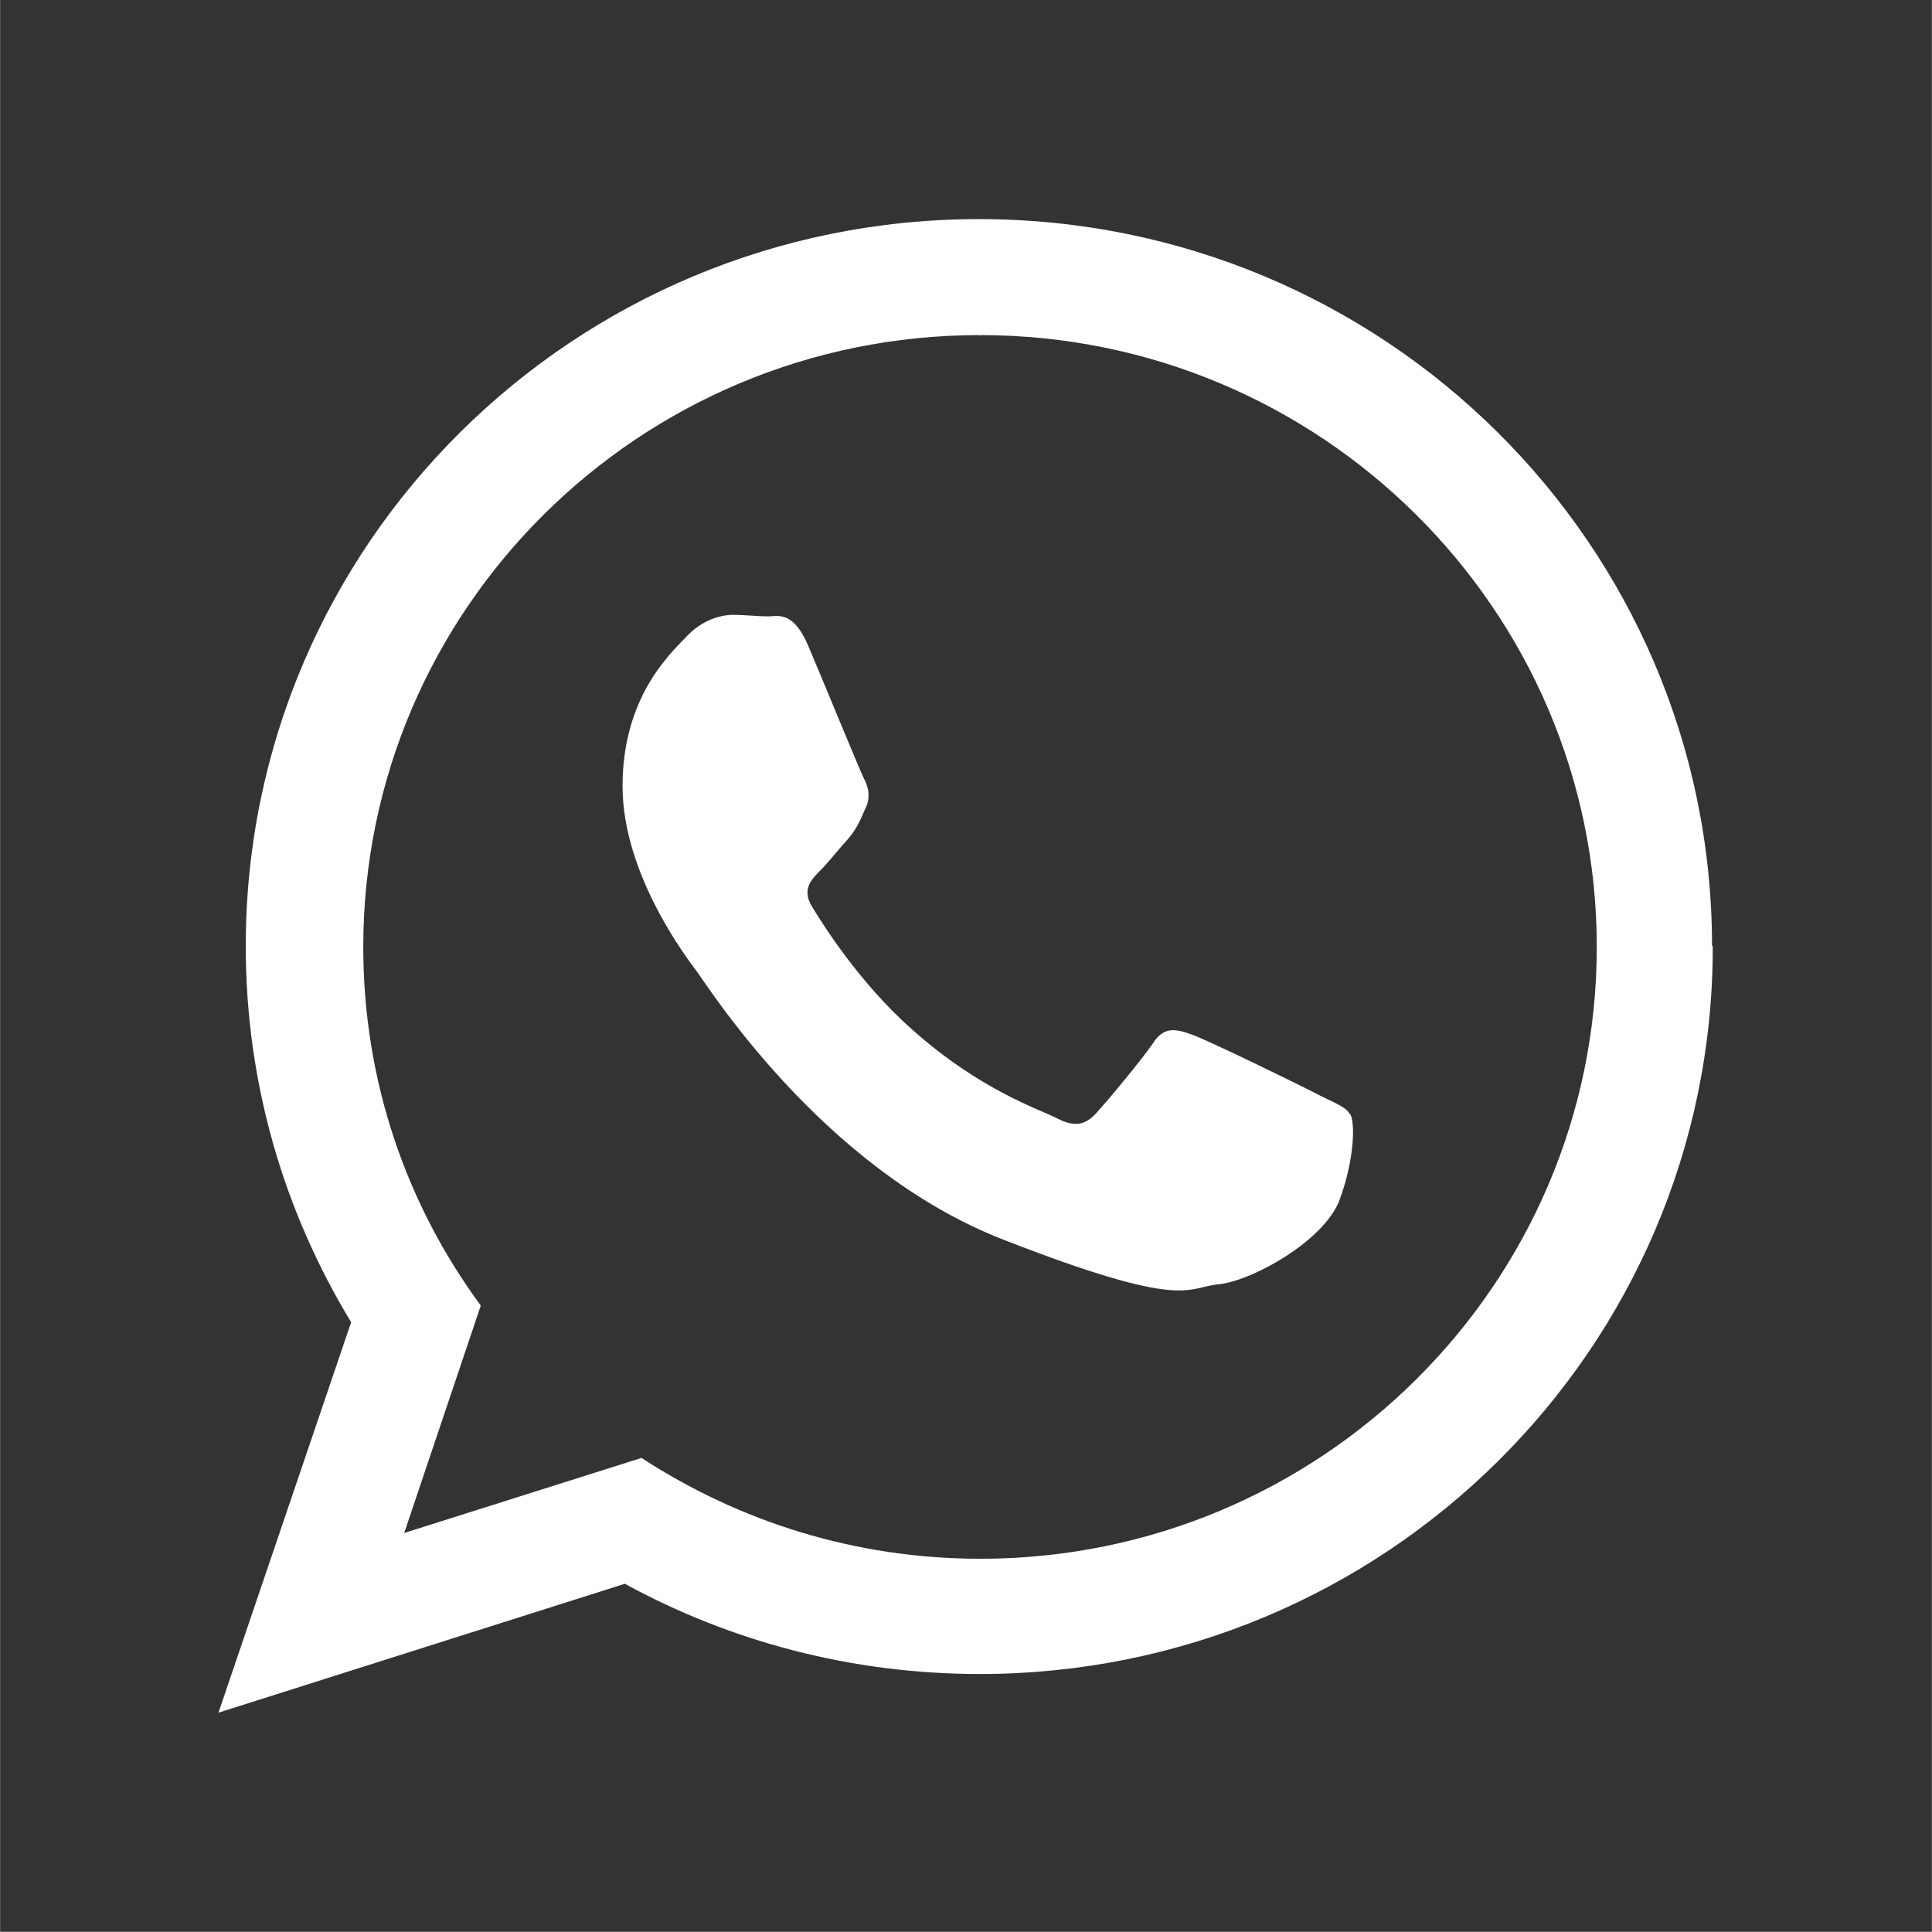
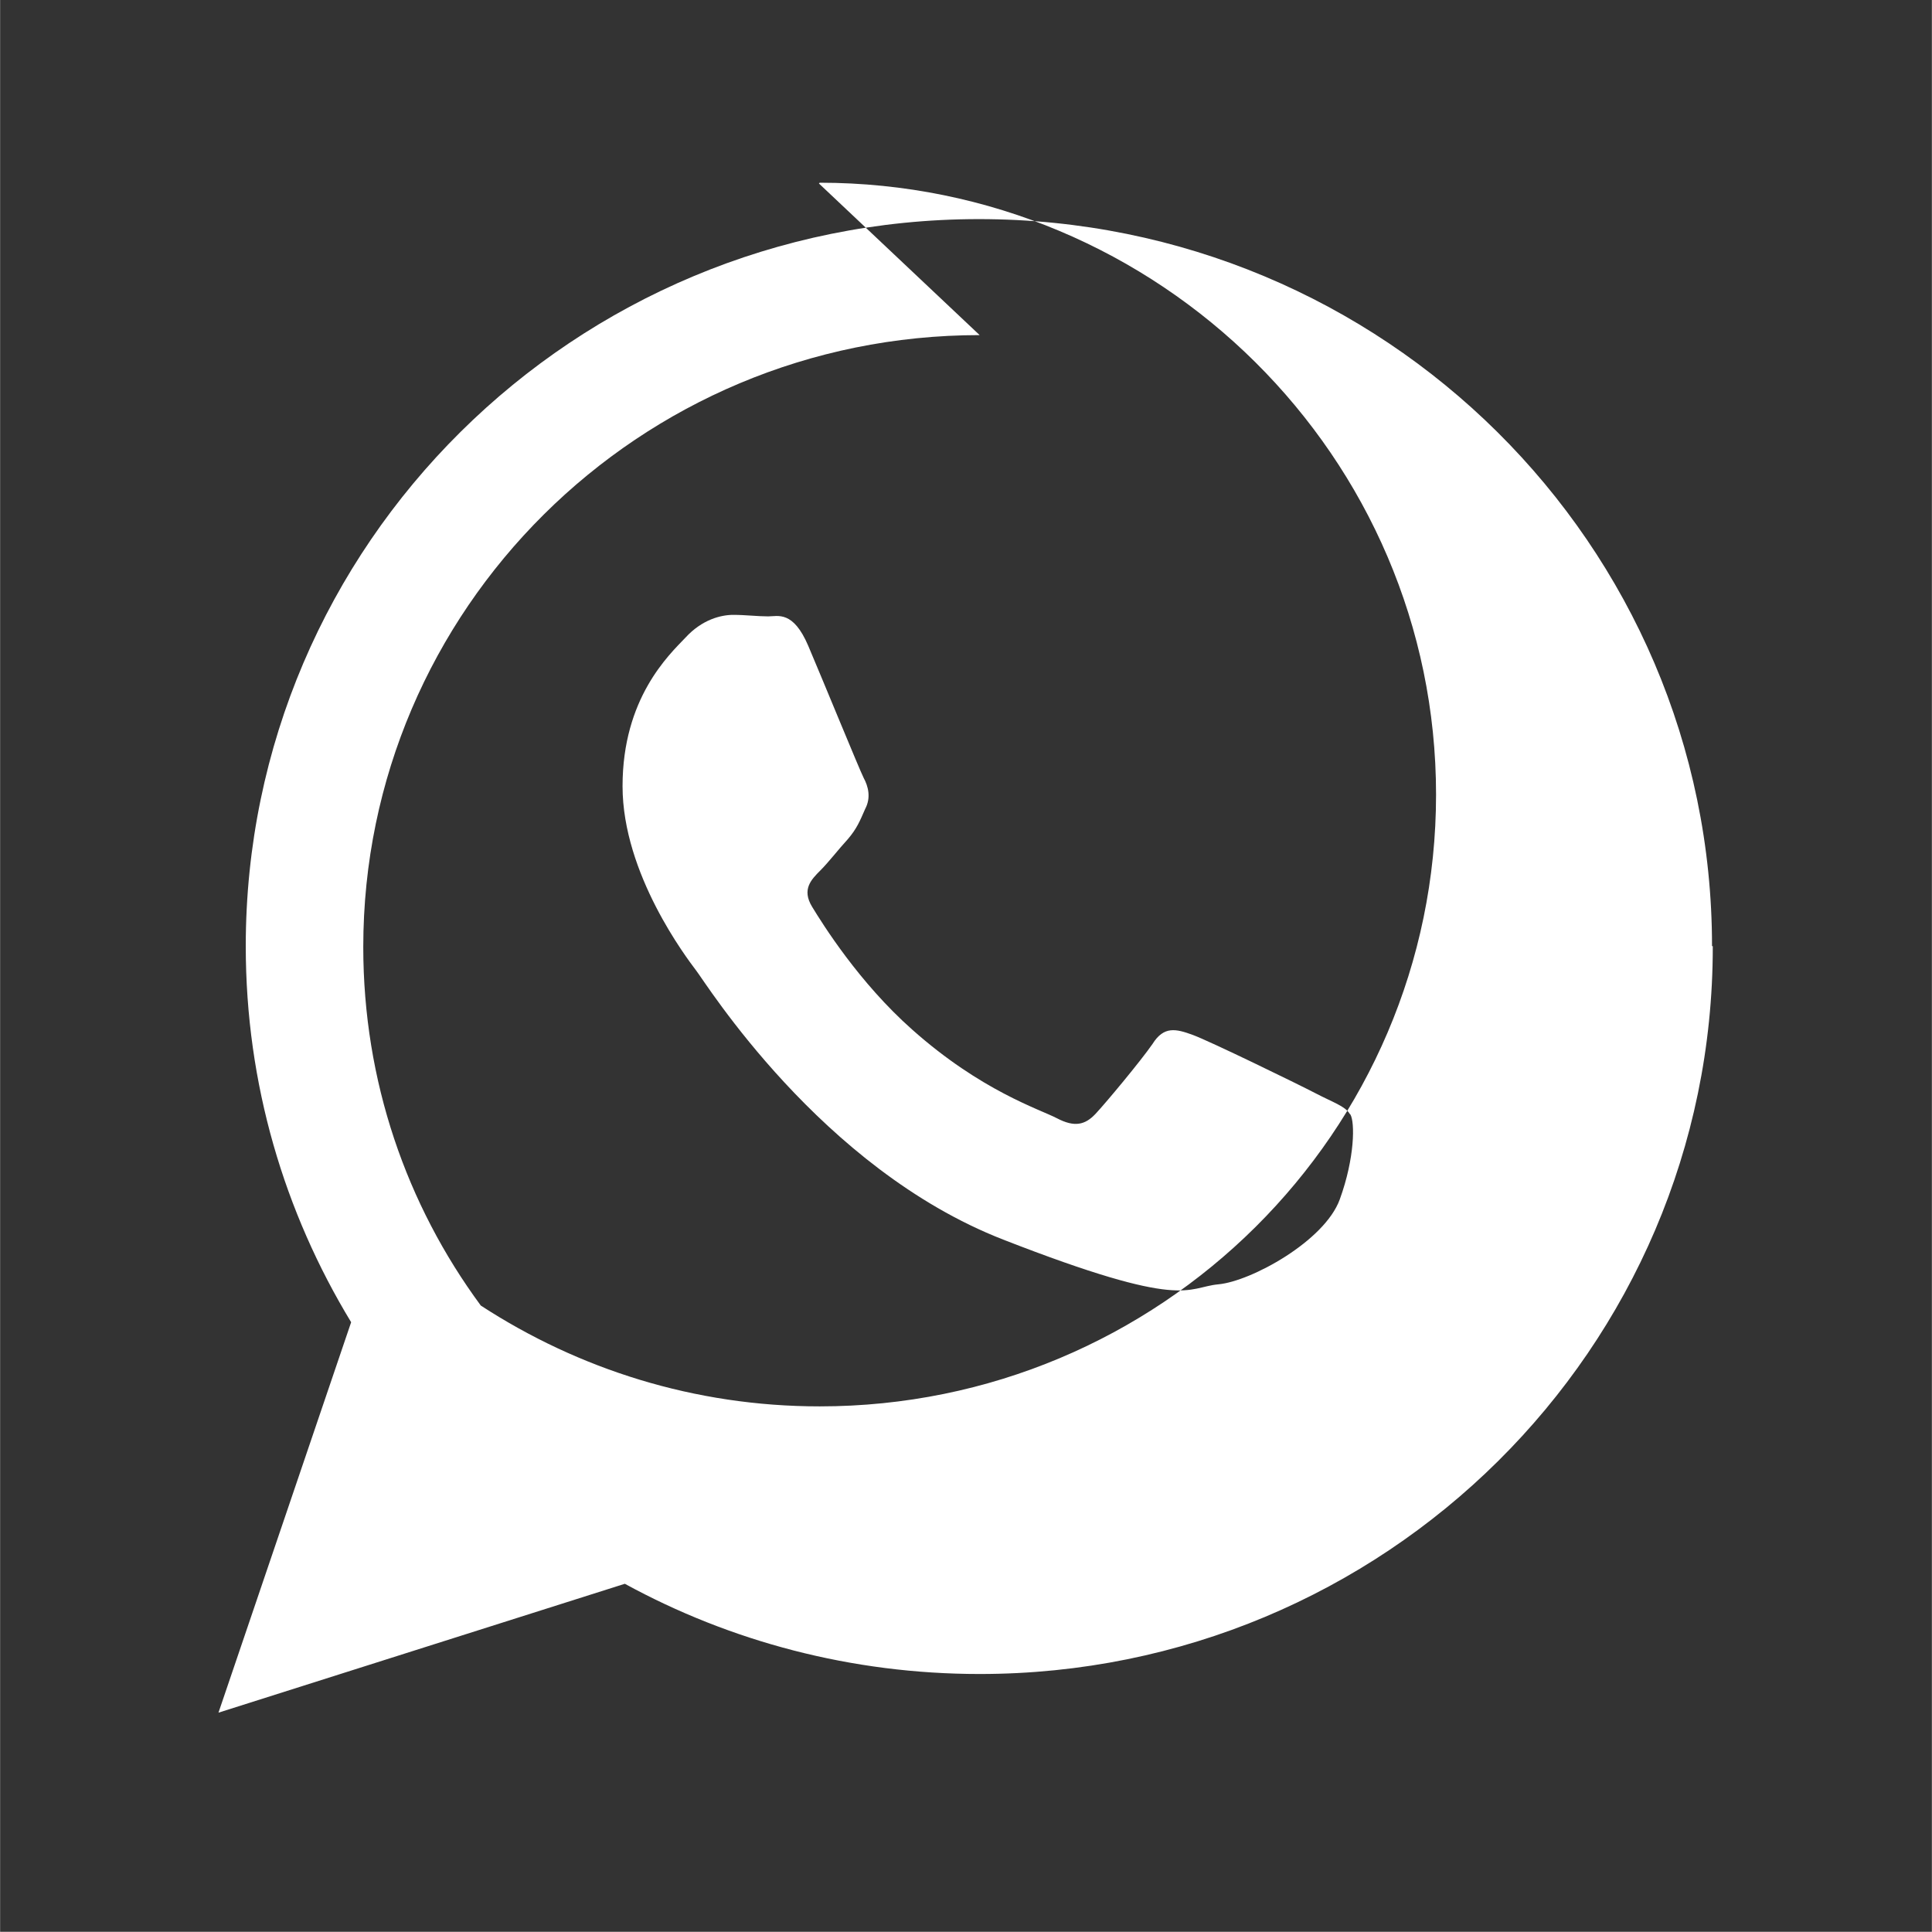
<svg xmlns="http://www.w3.org/2000/svg" xml:space="preserve" width="8.49mm" height="8.489mm" version="1.1" style="shape-rendering:geometricPrecision; text-rendering:geometricPrecision; image-rendering:optimizeQuality; fill-rule:evenodd; clip-rule:evenodd" viewBox="0 0 25.48 25.48">
  <rect x="0" y="0" width="25.48" height="25.48" fill="#333333" stroke="none" />
  <defs>
    <style type="text/css">
   
    .fil1 {fill:white}
    .fil0 {fill:white;fill-opacity:0}
   
  </style>
  </defs>
  <g id="Camada_x0020_1">
-     <polygon class="fil0" points="-0,0 25.48,0 25.48,25.48 -0,25.48 " />
-     <path class="fil1" d="M22.59 12.49c0,5.3 -4.33,9.59 -9.67,9.59 -1.69,0 -3.29,-0.43 -4.68,-1.19l-5.36 1.7 1.75 -5.15c-0.88,-1.45 -1.39,-3.14 -1.39,-4.96 0,-5.3 4.33,-9.59 9.67,-9.59 5.34,0 9.67,4.29 9.67,9.59l0.01 0zm-9.67 -8.07c-4.49,0 -8.13,3.62 -8.13,8.07 0,1.77 0.57,3.4 1.55,4.73l-1.01 3 3.13 -0.99c1.29,0.84 2.82,1.33 4.47,1.33 4.49,0 8.13,-3.62 8.13,-8.07 0,-4.45 -3.65,-8.07 -8.13,-8.07l-0.01 0.01zm4.88 10.27c-0.06,-0.1 -0.22,-0.15 -0.45,-0.27 -0.23,-0.12 -1.4,-0.69 -1.62,-0.77 -0.22,-0.08 -0.38,-0.12 -0.53,0.12 -0.16,0.23 -0.61,0.77 -0.75,0.92 -0.14,0.15 -0.28,0.18 -0.51,0.06 -0.23,-0.12 -1,-0.36 -1.91,-1.17 -0.7,-0.62 -1.18,-1.39 -1.32,-1.62 -0.14,-0.23 -0.01,-0.36 0.11,-0.48 0.11,-0.11 0.24,-0.28 0.36,-0.41 0.12,-0.14 0.16,-0.24 0.23,-0.4 0.08,-0.15 0.04,-0.3 -0.02,-0.41 -0.06,-0.12 -0.53,-1.27 -0.73,-1.74 -0.2,-0.47 -0.4,-0.39 -0.53,-0.39 -0.14,0 -0.3,-0.02 -0.46,-0.02 -0.16,0 -0.41,0.06 -0.63,0.3 -0.22,0.23 -0.83,0.8 -0.83,1.96 0,1.16 0.85,2.27 0.97,2.43 0.12,0.15 1.64,2.61 4.05,3.55 2.41,0.94 2.41,0.63 2.84,0.59 0.43,-0.04 1.4,-0.57 1.6,-1.12 0.2,-0.55 0.2,-1.02 0.14,-1.12l-0.01 -0.01z" />
+     <path class="fil1" d="M22.59 12.49c0,5.3 -4.33,9.59 -9.67,9.59 -1.69,0 -3.29,-0.43 -4.68,-1.19l-5.36 1.7 1.75 -5.15c-0.88,-1.45 -1.39,-3.14 -1.39,-4.96 0,-5.3 4.33,-9.59 9.67,-9.59 5.34,0 9.67,4.29 9.67,9.59l0.01 0zm-9.67 -8.07c-4.49,0 -8.13,3.62 -8.13,8.07 0,1.77 0.57,3.4 1.55,4.73c1.29,0.84 2.82,1.33 4.47,1.33 4.49,0 8.13,-3.62 8.13,-8.07 0,-4.45 -3.65,-8.07 -8.13,-8.07l-0.01 0.01zm4.88 10.27c-0.06,-0.1 -0.22,-0.15 -0.45,-0.27 -0.23,-0.12 -1.4,-0.69 -1.62,-0.77 -0.22,-0.08 -0.38,-0.12 -0.53,0.12 -0.16,0.23 -0.61,0.77 -0.75,0.92 -0.14,0.15 -0.28,0.18 -0.51,0.06 -0.23,-0.12 -1,-0.36 -1.91,-1.17 -0.7,-0.62 -1.18,-1.39 -1.32,-1.62 -0.14,-0.23 -0.01,-0.36 0.11,-0.48 0.11,-0.11 0.24,-0.28 0.36,-0.41 0.12,-0.14 0.16,-0.24 0.23,-0.4 0.08,-0.15 0.04,-0.3 -0.02,-0.41 -0.06,-0.12 -0.53,-1.27 -0.73,-1.74 -0.2,-0.47 -0.4,-0.39 -0.53,-0.39 -0.14,0 -0.3,-0.02 -0.46,-0.02 -0.16,0 -0.41,0.06 -0.63,0.3 -0.22,0.23 -0.83,0.8 -0.83,1.96 0,1.16 0.85,2.27 0.97,2.43 0.12,0.15 1.64,2.61 4.05,3.55 2.41,0.94 2.41,0.63 2.84,0.59 0.43,-0.04 1.4,-0.57 1.6,-1.12 0.2,-0.55 0.2,-1.02 0.14,-1.12l-0.01 -0.01z" />
  </g>
</svg>